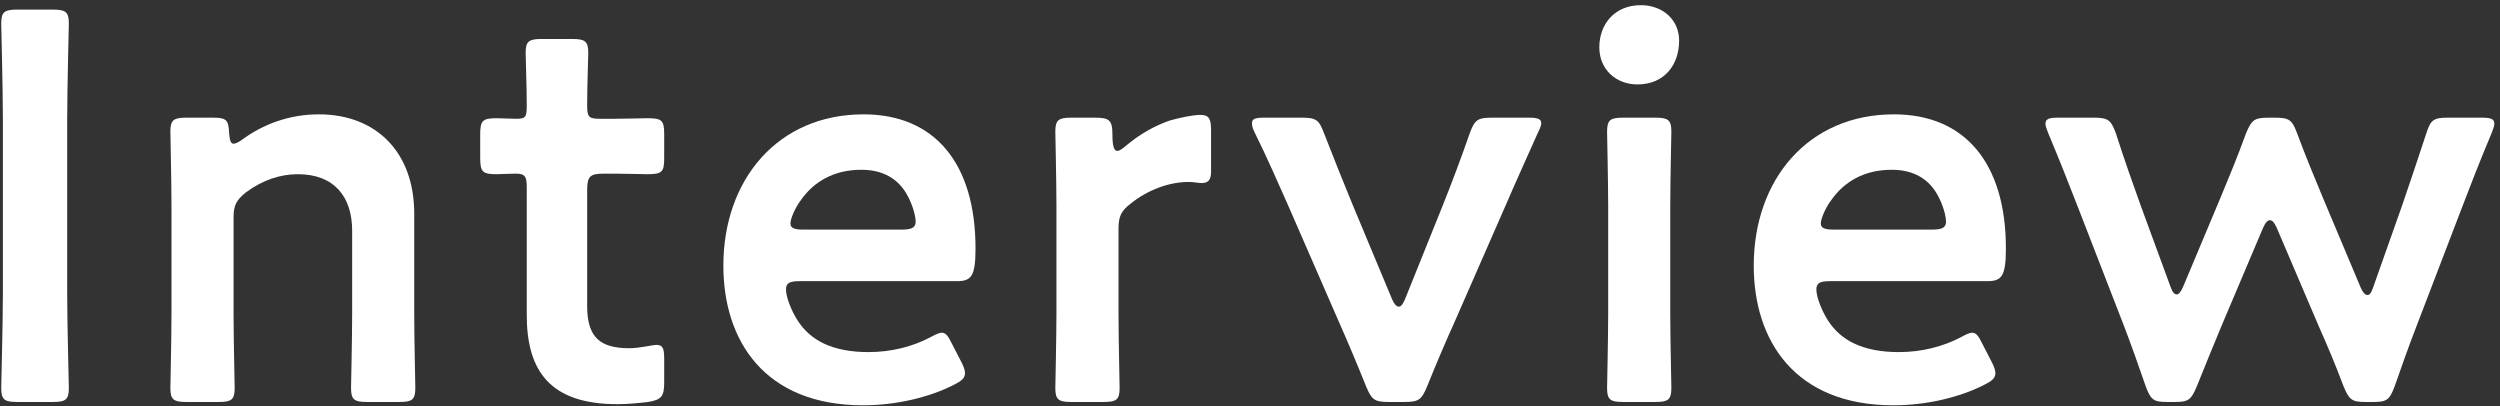
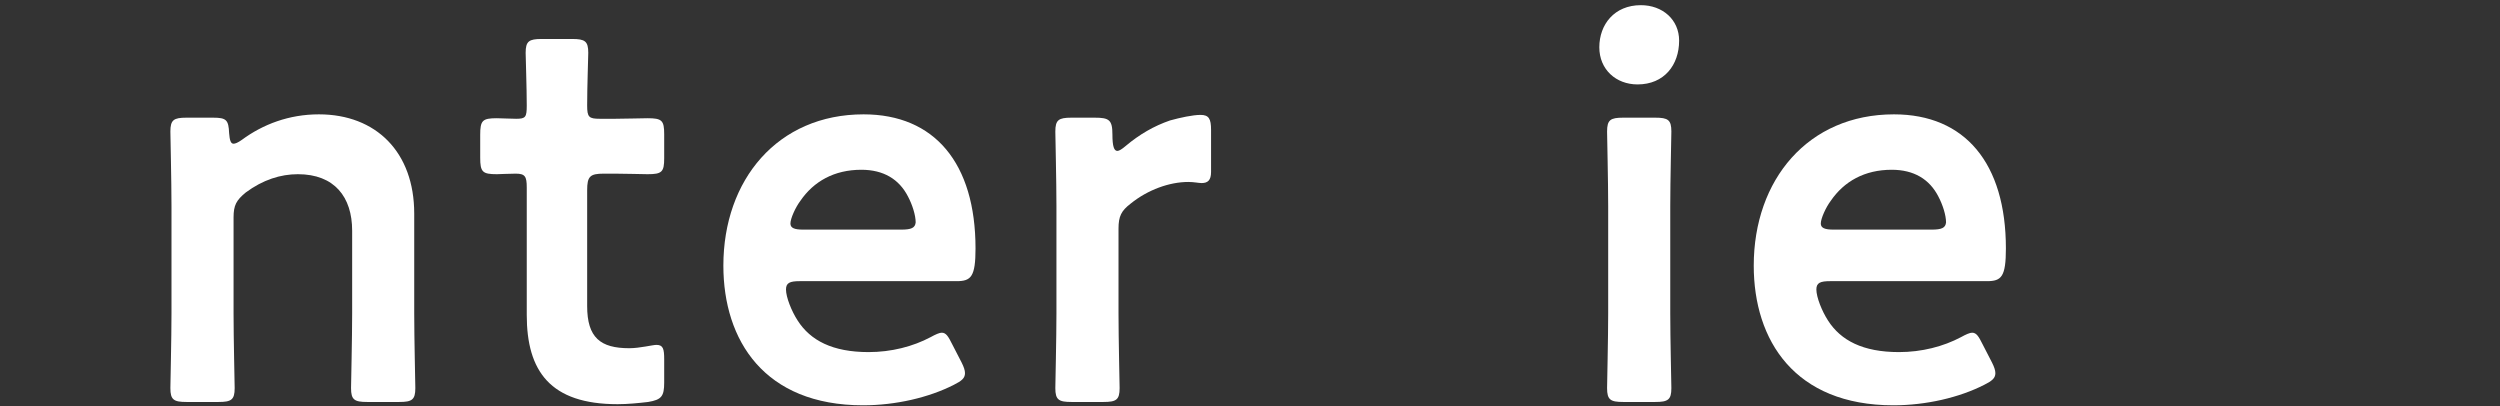
<svg xmlns="http://www.w3.org/2000/svg" width="406" height="66" viewBox="0 0 406 66" fill="none">
  <rect x="0" y="0" width="406" height="66" fill="#333333" stroke="none" />
-   <path d="M367.553 36.93L360.803 52.86C359.543 55.92 358.193 59.16 356.753 62.76C355.853 64.92 355.403 65.28 353.243 65.28H351.893C349.733 65.28 349.283 64.92 348.473 62.76C347.213 59.07 346.043 55.83 344.873 52.77L337.403 33.51C335.963 29.82 334.523 26.13 332.633 21.63C332.363 20.91 332.183 20.46 332.183 20.1C332.183 19.29 332.813 19.11 334.253 19.11H340.013C342.353 19.11 342.803 19.47 343.613 21.63C345.053 26.13 346.313 29.64 347.663 33.42L352.523 46.65C352.793 47.46 353.153 47.82 353.513 47.82C353.783 47.82 354.143 47.46 354.503 46.65L360.623 32.07C361.973 28.83 363.323 25.59 364.763 21.63C365.663 19.47 366.113 19.11 368.453 19.11H369.443C371.783 19.11 372.233 19.47 373.043 21.63C374.483 25.5 375.833 28.74 377.183 31.98L383.393 46.74C383.753 47.55 384.113 47.91 384.473 47.91C384.833 47.91 385.103 47.55 385.373 46.74L390.053 33.51C391.403 29.55 392.573 26.13 394.013 21.72C394.733 19.47 395.183 19.11 397.523 19.11H403.013C404.453 19.11 405.083 19.29 405.083 20.1C405.083 20.46 404.903 20.91 404.633 21.63C402.743 26.13 401.303 29.82 399.863 33.6L392.483 52.86C391.223 56.1 390.143 59.16 388.883 62.76C388.073 64.92 387.623 65.28 385.463 65.28H384.113C381.953 65.28 381.503 64.92 380.603 62.76C379.253 59.16 377.993 56.19 376.553 52.95L369.713 36.93C369.353 36.12 368.993 35.76 368.633 35.76C368.273 35.76 367.913 36.12 367.553 36.93Z" fill="white" />
  <path d="M321.978 55.92L323.508 58.89C323.868 59.61 324.048 60.15 324.048 60.6C324.048 61.41 323.508 61.86 322.248 62.49C318.198 64.56 312.798 65.82 307.488 65.82C291.468 65.82 284.808 55.29 284.808 43.14C284.808 29.19 293.628 18.57 307.578 18.57C319.098 18.57 325.758 26.49 325.758 40.35C325.758 44.94 325.038 45.66 322.698 45.66H297.228C295.608 45.66 294.978 45.93 294.978 47.01C294.978 48.27 295.878 50.52 296.868 52.05C298.938 55.29 302.538 57.18 308.388 57.18C312.078 57.18 315.588 56.28 318.468 54.75C319.278 54.3 319.908 54.03 320.268 54.03C320.988 54.03 321.348 54.66 321.978 55.92ZM313.698 37.29C315.318 37.29 315.948 37.02 316.038 36.12C316.038 34.95 315.498 33.24 314.778 31.89C313.338 29.1 310.818 27.57 307.218 27.57C302.808 27.57 299.478 29.46 297.318 32.61C296.508 33.69 295.698 35.49 295.698 36.3C295.698 37.02 296.328 37.29 297.768 37.29H313.698Z" fill="white" />
  <path d="M266.479 0.84C269.989 0.84 272.69 3.18 272.69 6.6C272.69 10.56 270.26 13.71 265.94 13.71C262.43 13.71 259.729 11.28 259.729 7.68C259.729 3.99 262.159 0.84 266.479 0.84ZM268.819 65.28H263.599C261.529 65.28 260.99 64.92 260.99 63.03C260.99 62.4 261.169 54.93 261.169 50.88V33.51C261.169 29.46 260.99 21.99 260.99 21.36C260.99 19.47 261.529 19.11 263.599 19.11H268.819C270.889 19.11 271.43 19.47 271.43 21.36C271.43 21.99 271.25 29.46 271.25 33.51V50.88C271.25 54.93 271.43 62.4 271.43 63.03C271.43 64.92 270.889 65.28 268.819 65.28Z" fill="white" />
-   <path d="M244.449 33.51L236.169 52.41C234.819 55.38 233.289 58.98 231.759 62.76C230.859 64.92 230.409 65.28 228.069 65.28H225.549C223.209 65.28 222.759 64.92 221.859 62.76C220.599 59.61 218.979 55.74 217.539 52.5L209.259 33.51C207.729 30.09 205.749 25.5 203.769 21.54C203.409 20.82 203.319 20.37 203.319 20.01C203.319 19.29 203.859 19.11 205.299 19.11H211.419C213.759 19.11 214.209 19.47 215.019 21.63C216.729 26.04 218.259 29.82 219.699 33.33L226.089 48.63C226.449 49.44 226.809 49.8 227.169 49.8C227.529 49.8 227.799 49.44 228.159 48.63L234.279 33.42C235.719 29.82 237.159 26.04 238.689 21.63C239.499 19.47 239.949 19.11 242.289 19.11H248.229C249.669 19.11 250.299 19.29 250.299 20.01C250.299 20.37 250.119 20.82 249.759 21.54C247.959 25.59 246.069 29.73 244.449 33.51Z" fill="white" />
  <path d="M181.646 37.11V50.88C181.646 54.93 181.826 62.4 181.826 63.03C181.826 64.92 181.286 65.28 179.216 65.28H173.996C171.926 65.28 171.386 64.92 171.386 63.03C171.386 62.4 171.566 54.93 171.566 50.88V33.51C171.566 29.46 171.386 21.99 171.386 21.36C171.386 19.47 171.926 19.11 173.996 19.11H177.776C180.116 19.11 180.656 19.47 180.656 21.81C180.656 23.79 180.926 24.51 181.466 24.51C181.736 24.51 182.186 24.24 182.816 23.7C185.066 21.81 187.406 20.46 190.016 19.56C191.636 19.11 193.706 18.66 194.966 18.66C196.316 18.66 196.676 19.29 196.676 21.09V27.93C196.676 29.28 196.136 29.73 195.146 29.73C194.696 29.73 193.886 29.55 192.986 29.55C189.926 29.55 186.416 30.81 183.626 33.06C182.096 34.23 181.646 35.13 181.646 37.11Z" fill="white" />
  <path d="M154.645 55.92L156.175 58.89C156.535 59.61 156.715 60.15 156.715 60.6C156.715 61.41 156.175 61.86 154.915 62.49C150.865 64.56 145.465 65.82 140.155 65.82C124.135 65.82 117.475 55.29 117.475 43.14C117.475 29.19 126.295 18.57 140.245 18.57C151.765 18.57 158.425 26.49 158.425 40.35C158.425 44.94 157.705 45.66 155.365 45.66H129.895C128.275 45.66 127.645 45.93 127.645 47.01C127.645 48.27 128.545 50.52 129.535 52.05C131.605 55.29 135.205 57.18 141.055 57.18C144.745 57.18 148.255 56.28 151.135 54.75C151.945 54.3 152.575 54.03 152.935 54.03C153.655 54.03 154.015 54.66 154.645 55.92ZM146.365 37.29C147.985 37.29 148.615 37.02 148.705 36.12C148.705 34.95 148.165 33.24 147.445 31.89C146.005 29.1 143.485 27.57 139.885 27.57C135.475 27.57 132.145 29.46 129.985 32.61C129.175 33.69 128.365 35.49 128.365 36.3C128.365 37.02 128.995 37.29 130.435 37.29H146.365Z" fill="white" />
  <path d="M107.865 58.35V62.13C107.865 64.38 107.415 64.92 105.255 65.28C103.725 65.46 101.925 65.64 100.305 65.64C89.325 65.64 85.545 60.24 85.545 51.15V30.45C85.545 28.65 85.275 28.2 83.745 28.2C82.665 28.2 81.135 28.29 80.685 28.29C78.345 28.29 77.985 27.93 77.985 25.59V21.9C77.985 19.56 78.345 19.2 80.685 19.2C81.405 19.2 82.845 19.29 83.835 19.29C85.365 19.29 85.545 19.02 85.545 17.13C85.545 14.34 85.365 9.21 85.365 8.58C85.365 6.69 85.905 6.33 87.975 6.33H92.925C94.995 6.33 95.535 6.69 95.535 8.58C95.535 9.21 95.355 13.98 95.355 17.13C95.355 19.02 95.625 19.29 97.425 19.29H99.855C101.475 19.29 104.265 19.2 105.165 19.2C107.505 19.2 107.865 19.56 107.865 21.81V25.68C107.865 27.93 107.505 28.29 105.165 28.29C104.355 28.29 101.475 28.2 99.855 28.2H98.055C95.805 28.2 95.355 28.65 95.355 30.9V49.71C95.355 54.84 97.515 56.55 102.195 56.55C103.905 56.55 105.975 56.01 106.605 56.01C107.685 56.01 107.865 56.64 107.865 58.35Z" fill="white" />
  <path d="M37.93 35.31V50.88C37.93 54.93 38.11 62.4 38.11 63.03C38.11 64.92 37.57 65.28 35.5 65.28H30.28C28.21 65.28 27.67 64.92 27.67 63.03C27.67 62.4 27.85 54.93 27.85 50.88V33.51C27.85 29.46 27.67 21.99 27.67 21.36C27.67 19.47 28.21 19.11 30.28 19.11H34.6C36.76 19.11 37.12 19.47 37.21 21.63C37.3 22.8 37.48 23.34 37.93 23.34C38.2 23.34 38.65 23.16 39.28 22.71C42.7 20.19 46.93 18.57 51.79 18.57C61.06 18.57 67.27 24.69 67.27 34.68V50.88C67.27 54.93 67.45 62.4 67.45 63.03C67.45 64.92 66.91 65.28 64.84 65.28H59.62C57.55 65.28 57.01 64.92 57.01 63.03C57.01 62.4 57.19 54.93 57.19 50.88V37.47C57.19 31.98 54.31 28.29 48.37 28.29C45.58 28.29 42.7 29.19 39.91 31.26C38.38 32.52 37.93 33.33 37.93 35.31Z" fill="white" />
-   <path d="M8.57 65.28H2.81C0.74 65.28 0.2 64.92 0.2 63.03C0.2 62.4 0.47 52.5 0.47 47.28V19.56C0.47 14.34 0.2 4.44 0.2 3.81C0.2 1.92 0.74 1.56 2.81 1.56H8.57C10.64 1.56 11.18 1.92 11.18 3.81C11.18 4.44 10.91 14.34 10.91 19.56V47.28C10.91 52.5 11.18 62.4 11.18 63.03C11.18 64.92 10.64 65.28 8.57 65.28Z" fill="white" />
</svg>